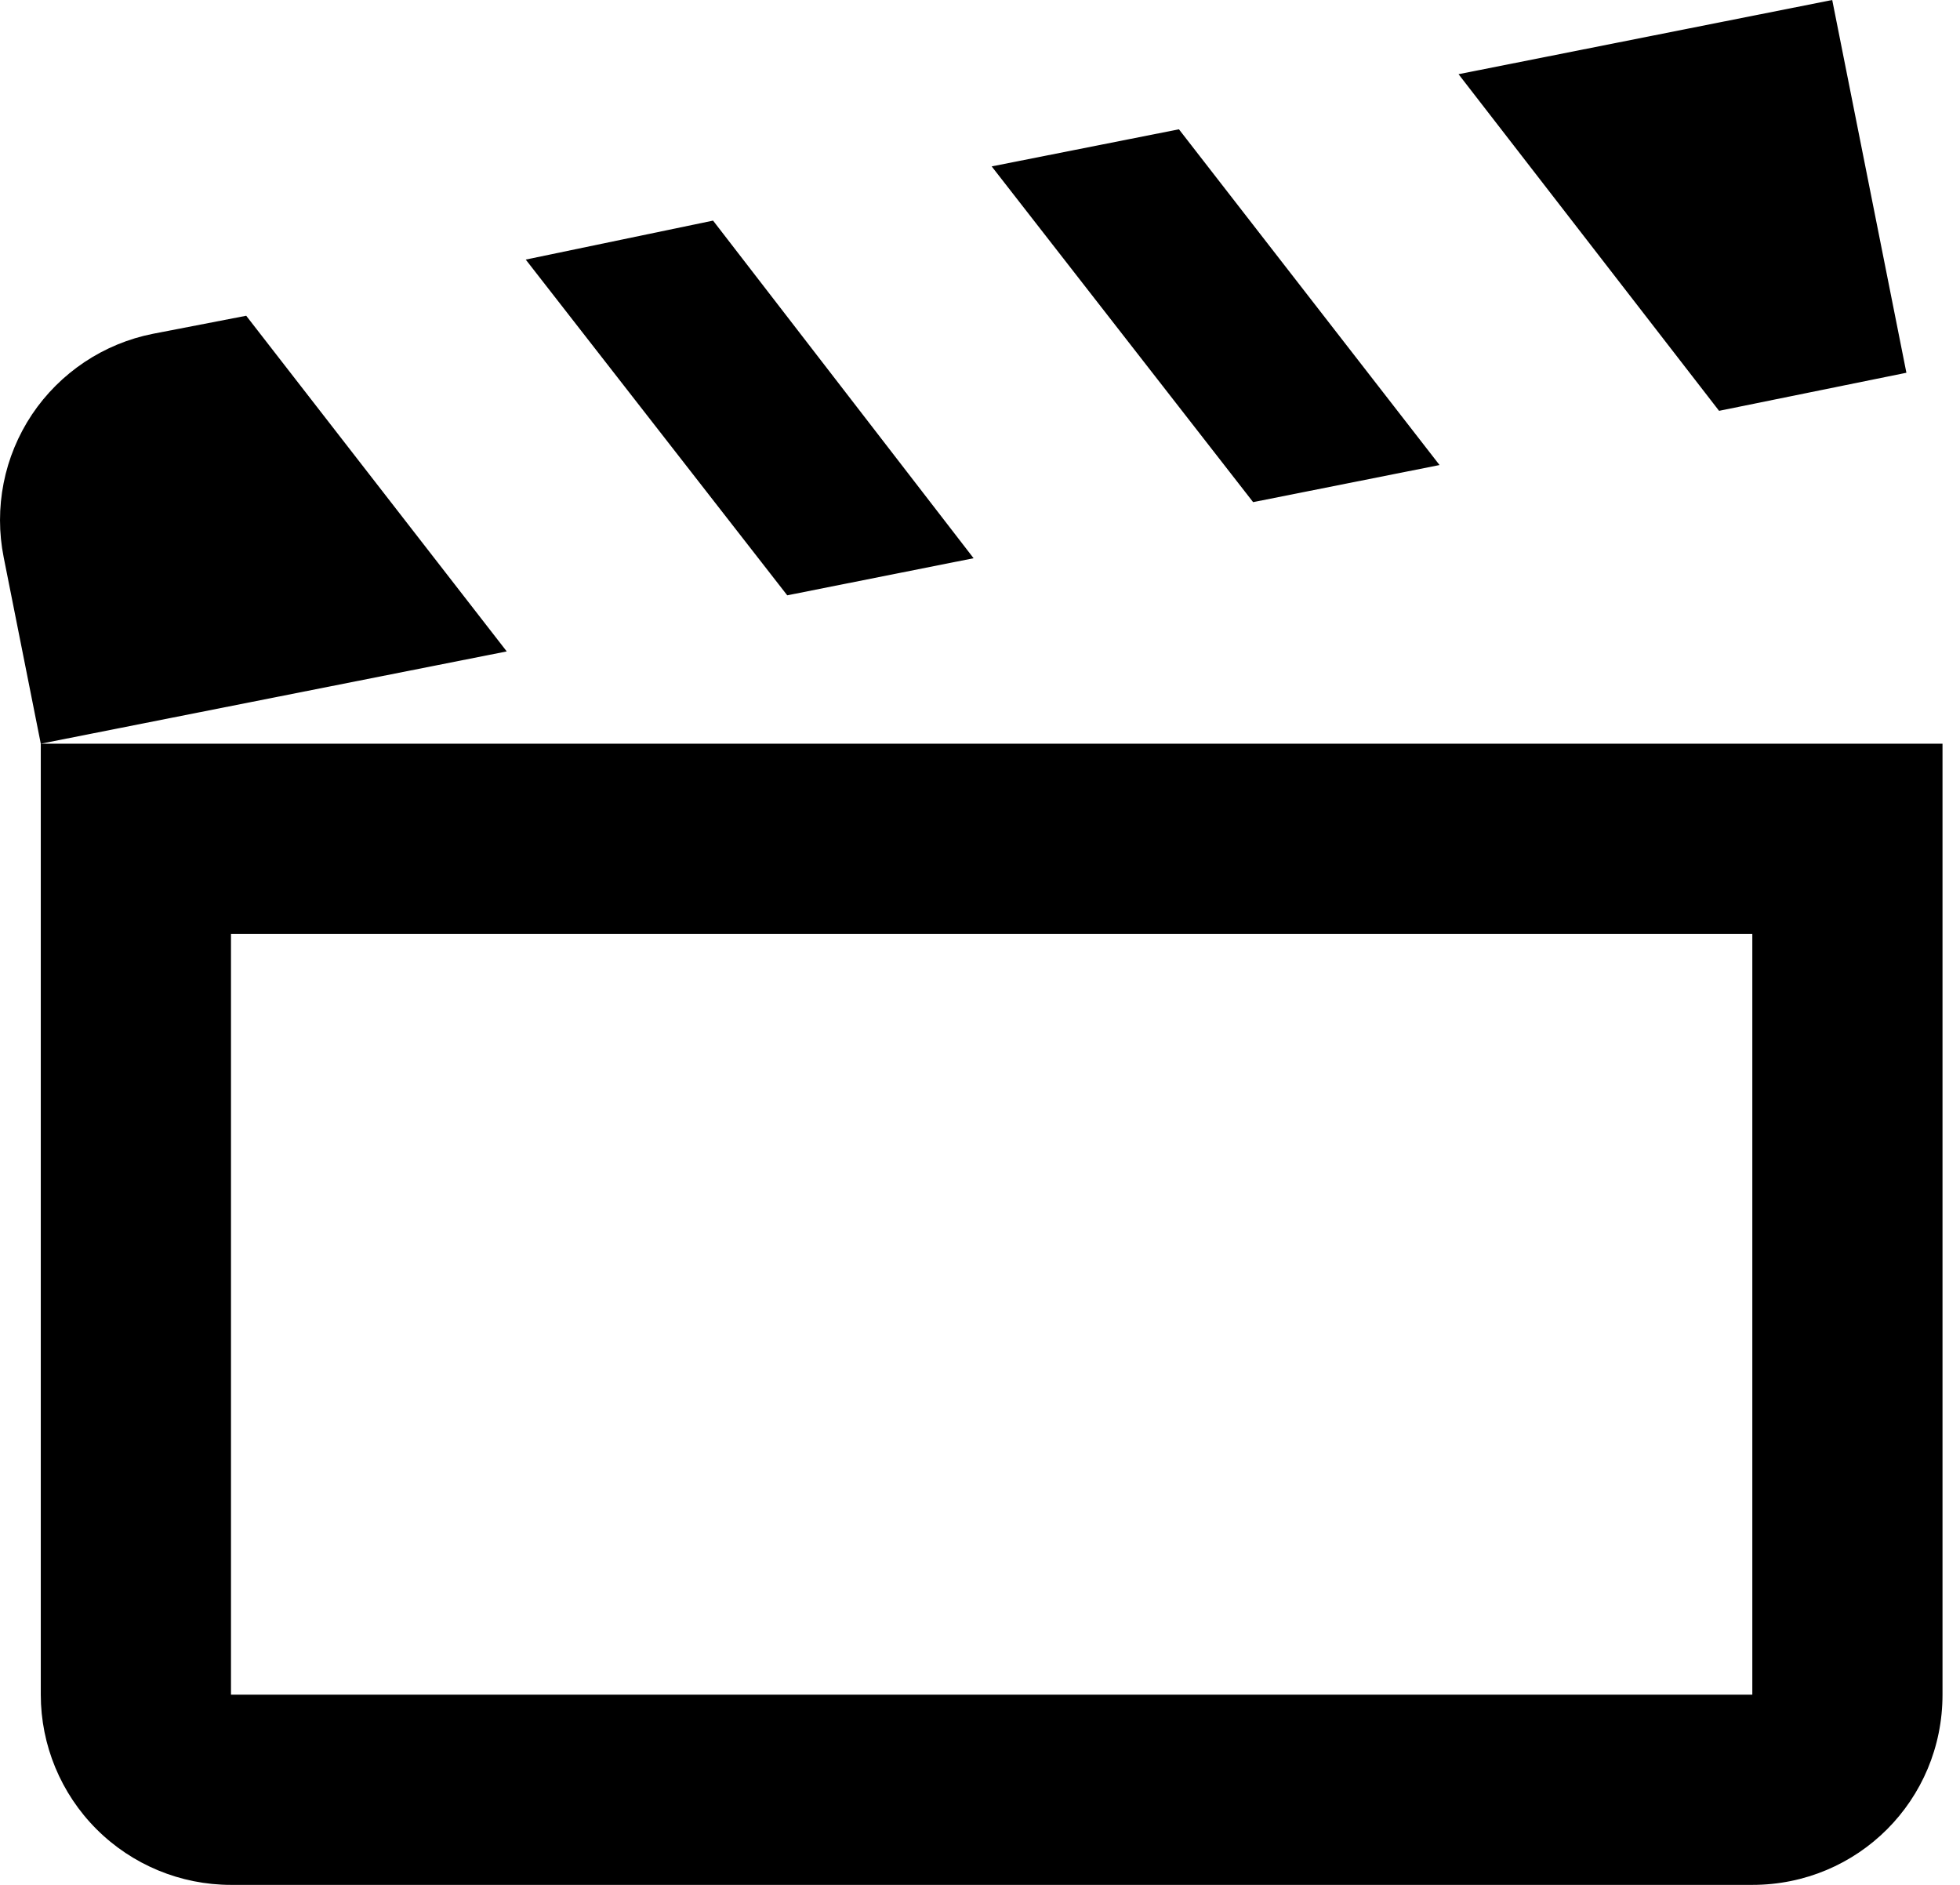
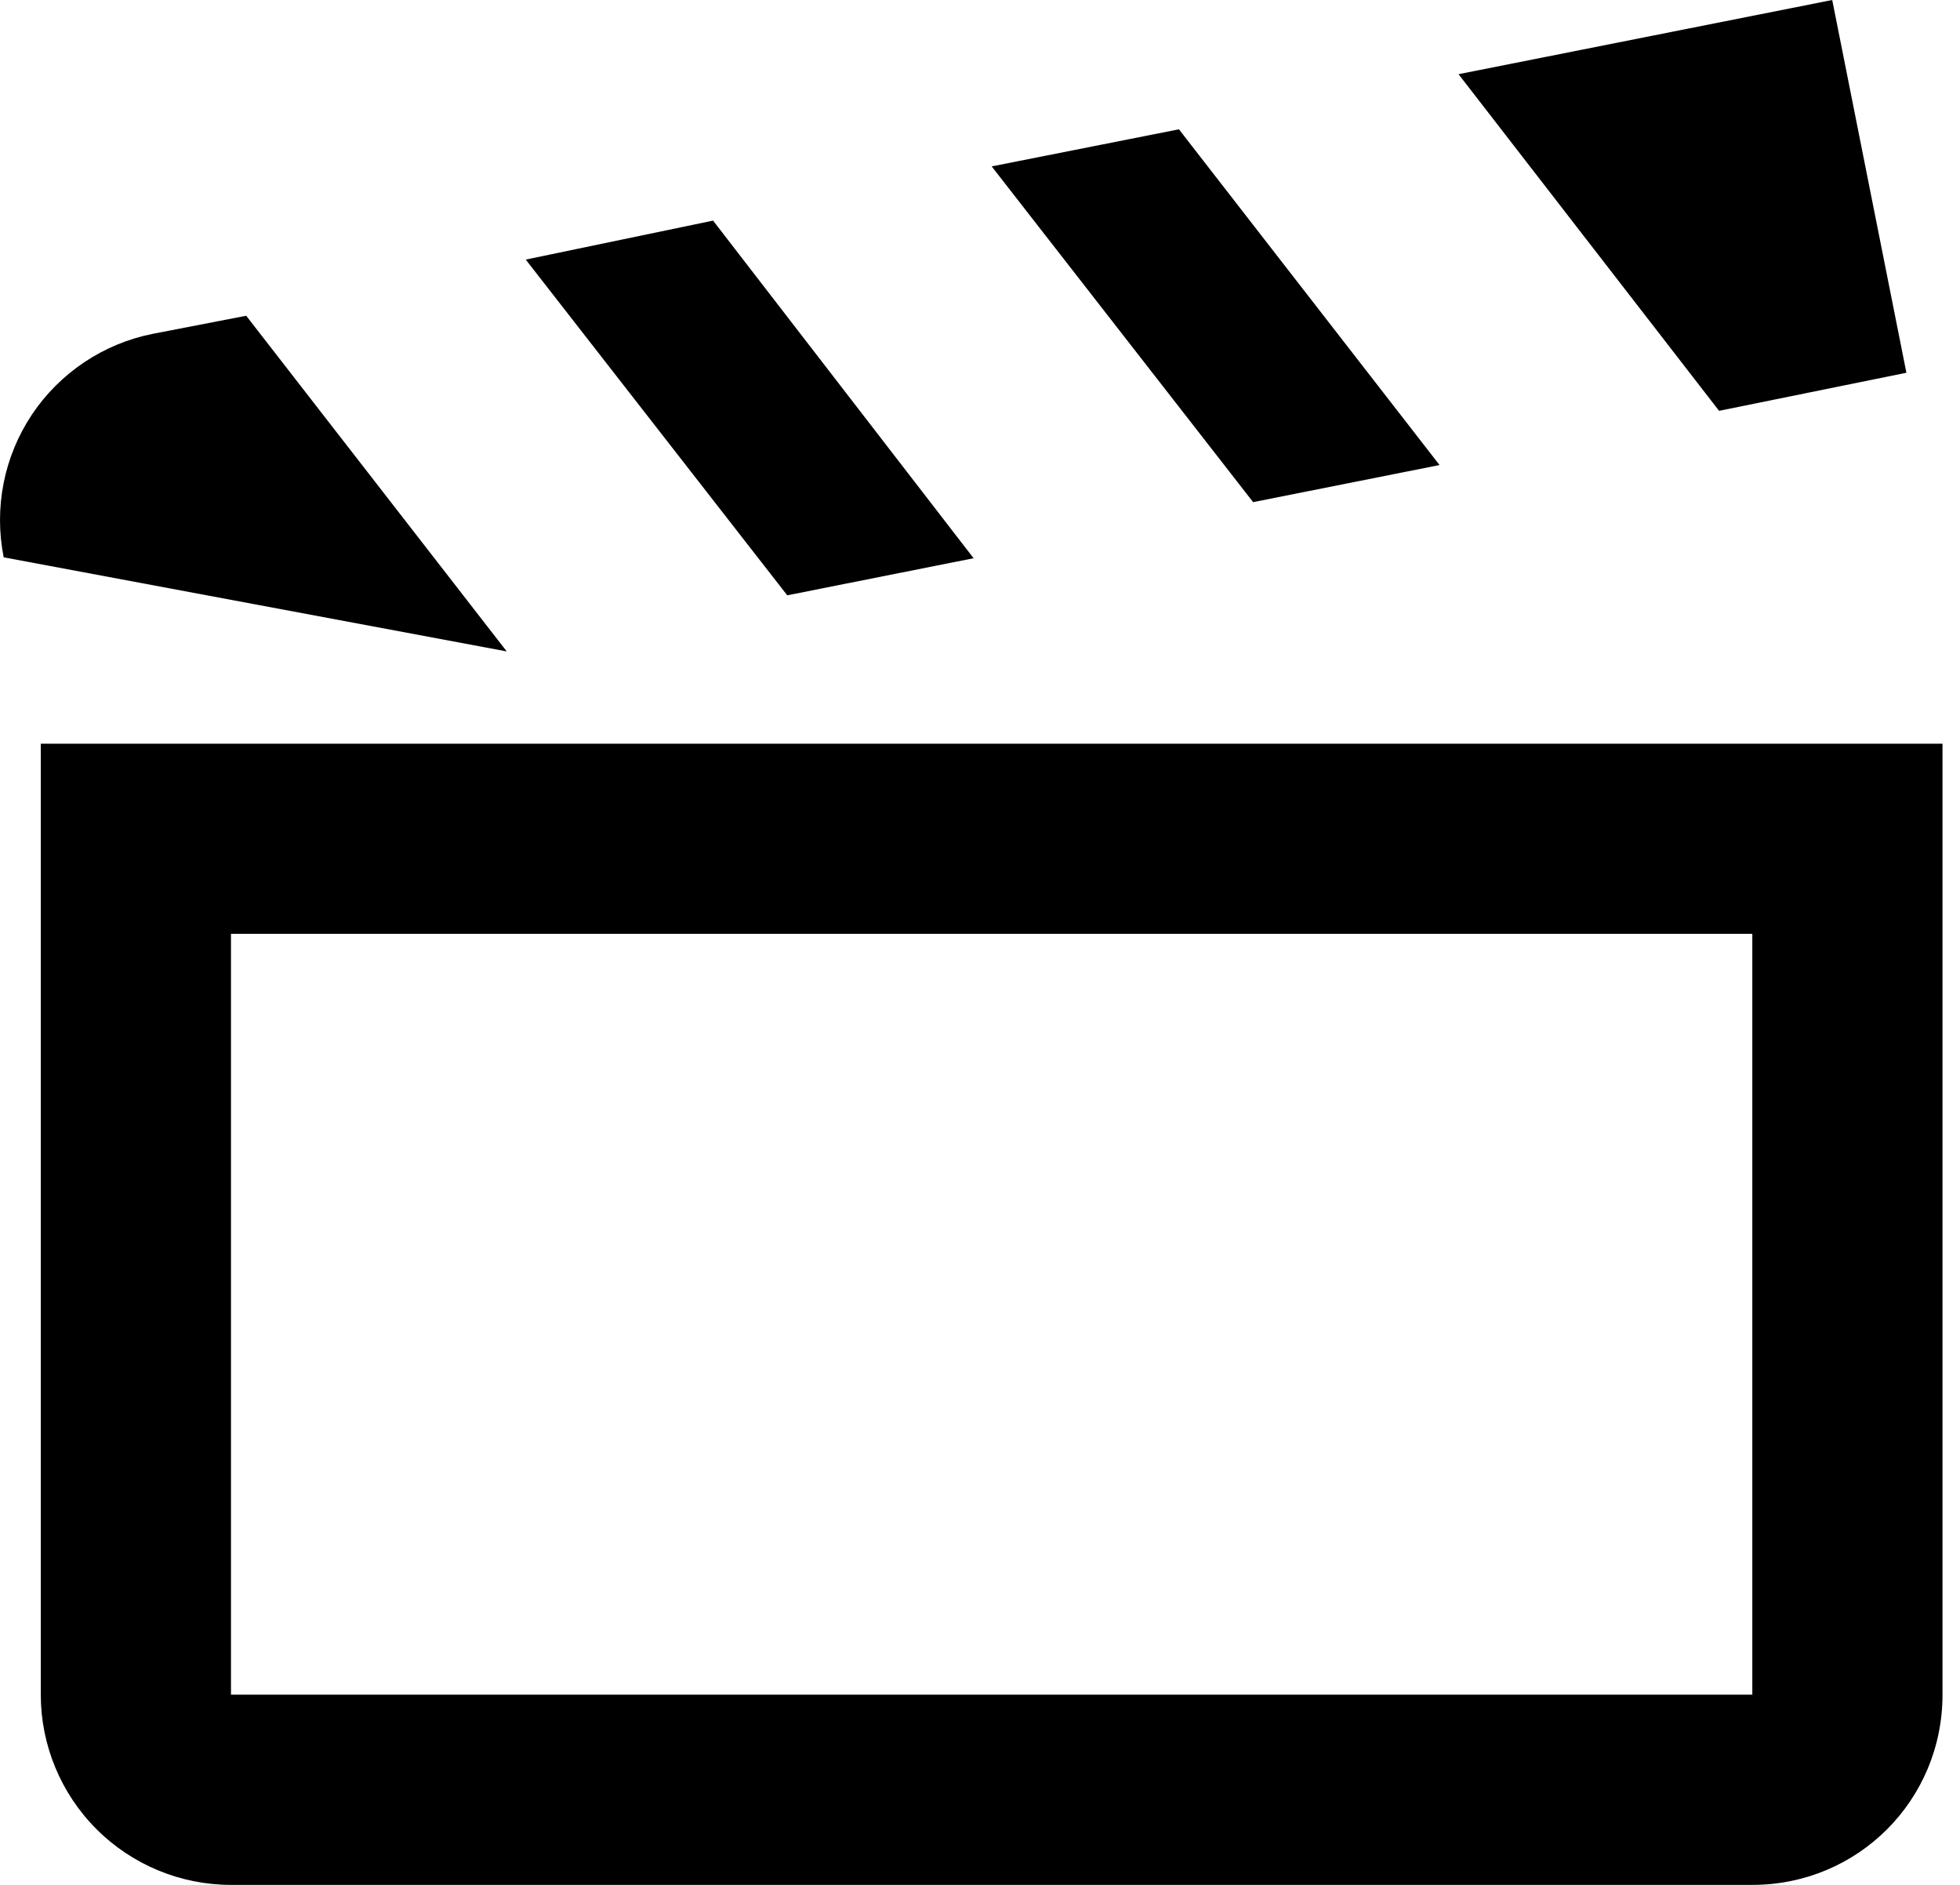
<svg xmlns="http://www.w3.org/2000/svg" width="26" height="25" viewBox="0 0 26 25" fill="none">
-   <path d="M24.305 0L19.348 0.984L22.804 5.449L25.289 4.944L24.305 0M15.639 1.715L13.155 2.207L16.623 6.66L19.096 6.168L15.639 1.715M9.459 2.926L6.974 3.443L10.443 7.896L12.915 7.404L9.459 2.926ZM3.266 4.188L2.03 4.427C1.705 4.491 1.396 4.619 1.12 4.803C0.845 4.987 0.608 5.223 0.424 5.498C0.24 5.774 0.112 6.083 0.048 6.408C-0.016 6.732 -0.016 7.067 0.049 7.392L0.541 9.864L6.722 8.64L3.266 4.188ZM23.245 12.386V22.477H3.064V12.386H23.245ZM25.768 9.864H0.541V22.477C0.541 23.146 0.807 23.788 1.28 24.261C1.753 24.734 2.395 25 3.064 25H23.245C24.646 25 25.768 23.877 25.768 22.477V9.864Z" fill="black" />
+   <path d="M24.305 0L19.348 0.984L22.804 5.449L25.289 4.944L24.305 0M15.639 1.715L13.155 2.207L16.623 6.66L19.096 6.168L15.639 1.715M9.459 2.926L6.974 3.443L10.443 7.896L12.915 7.404L9.459 2.926ZM3.266 4.188L2.03 4.427C1.705 4.491 1.396 4.619 1.12 4.803C0.845 4.987 0.608 5.223 0.424 5.498C0.24 5.774 0.112 6.083 0.048 6.408C-0.016 6.732 -0.016 7.067 0.049 7.392L6.722 8.64L3.266 4.188ZM23.245 12.386V22.477H3.064V12.386H23.245ZM25.768 9.864H0.541V22.477C0.541 23.146 0.807 23.788 1.28 24.261C1.753 24.734 2.395 25 3.064 25H23.245C24.646 25 25.768 23.877 25.768 22.477V9.864Z" fill="black" />
</svg>